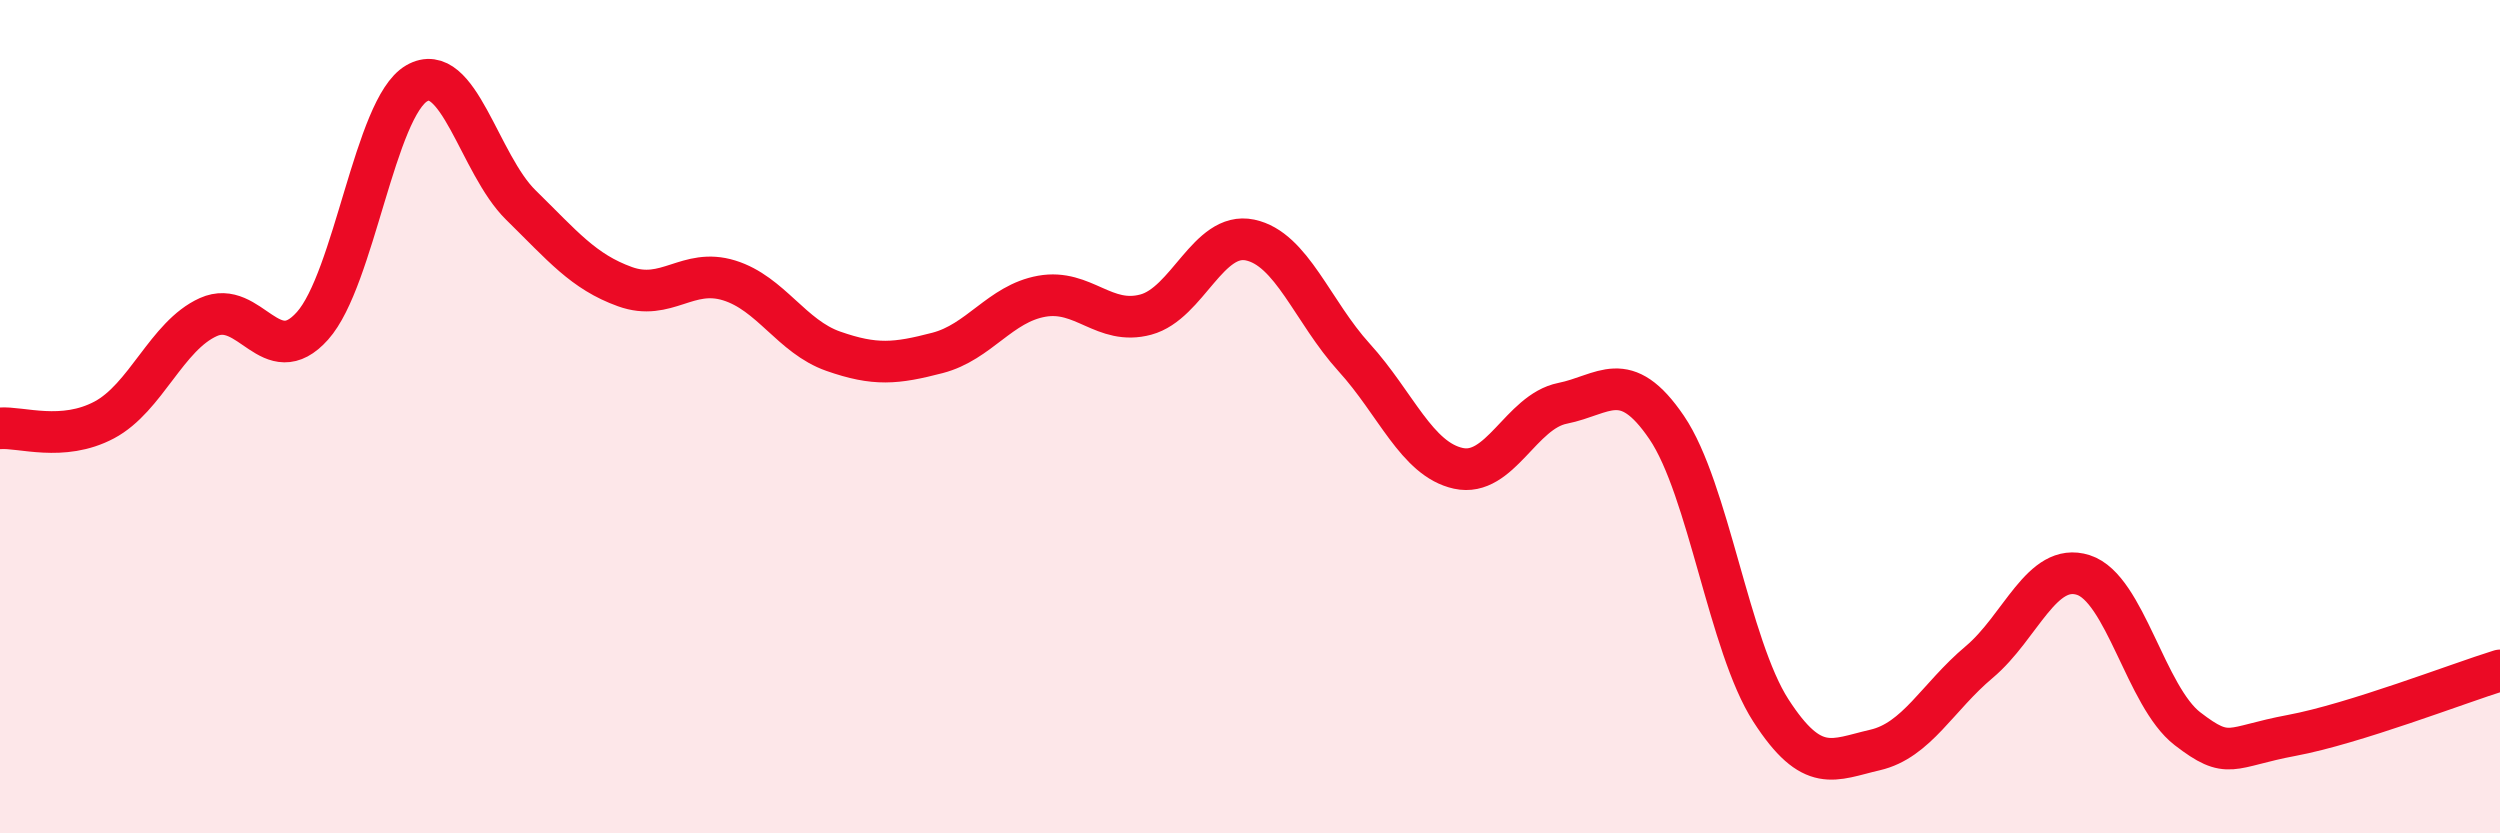
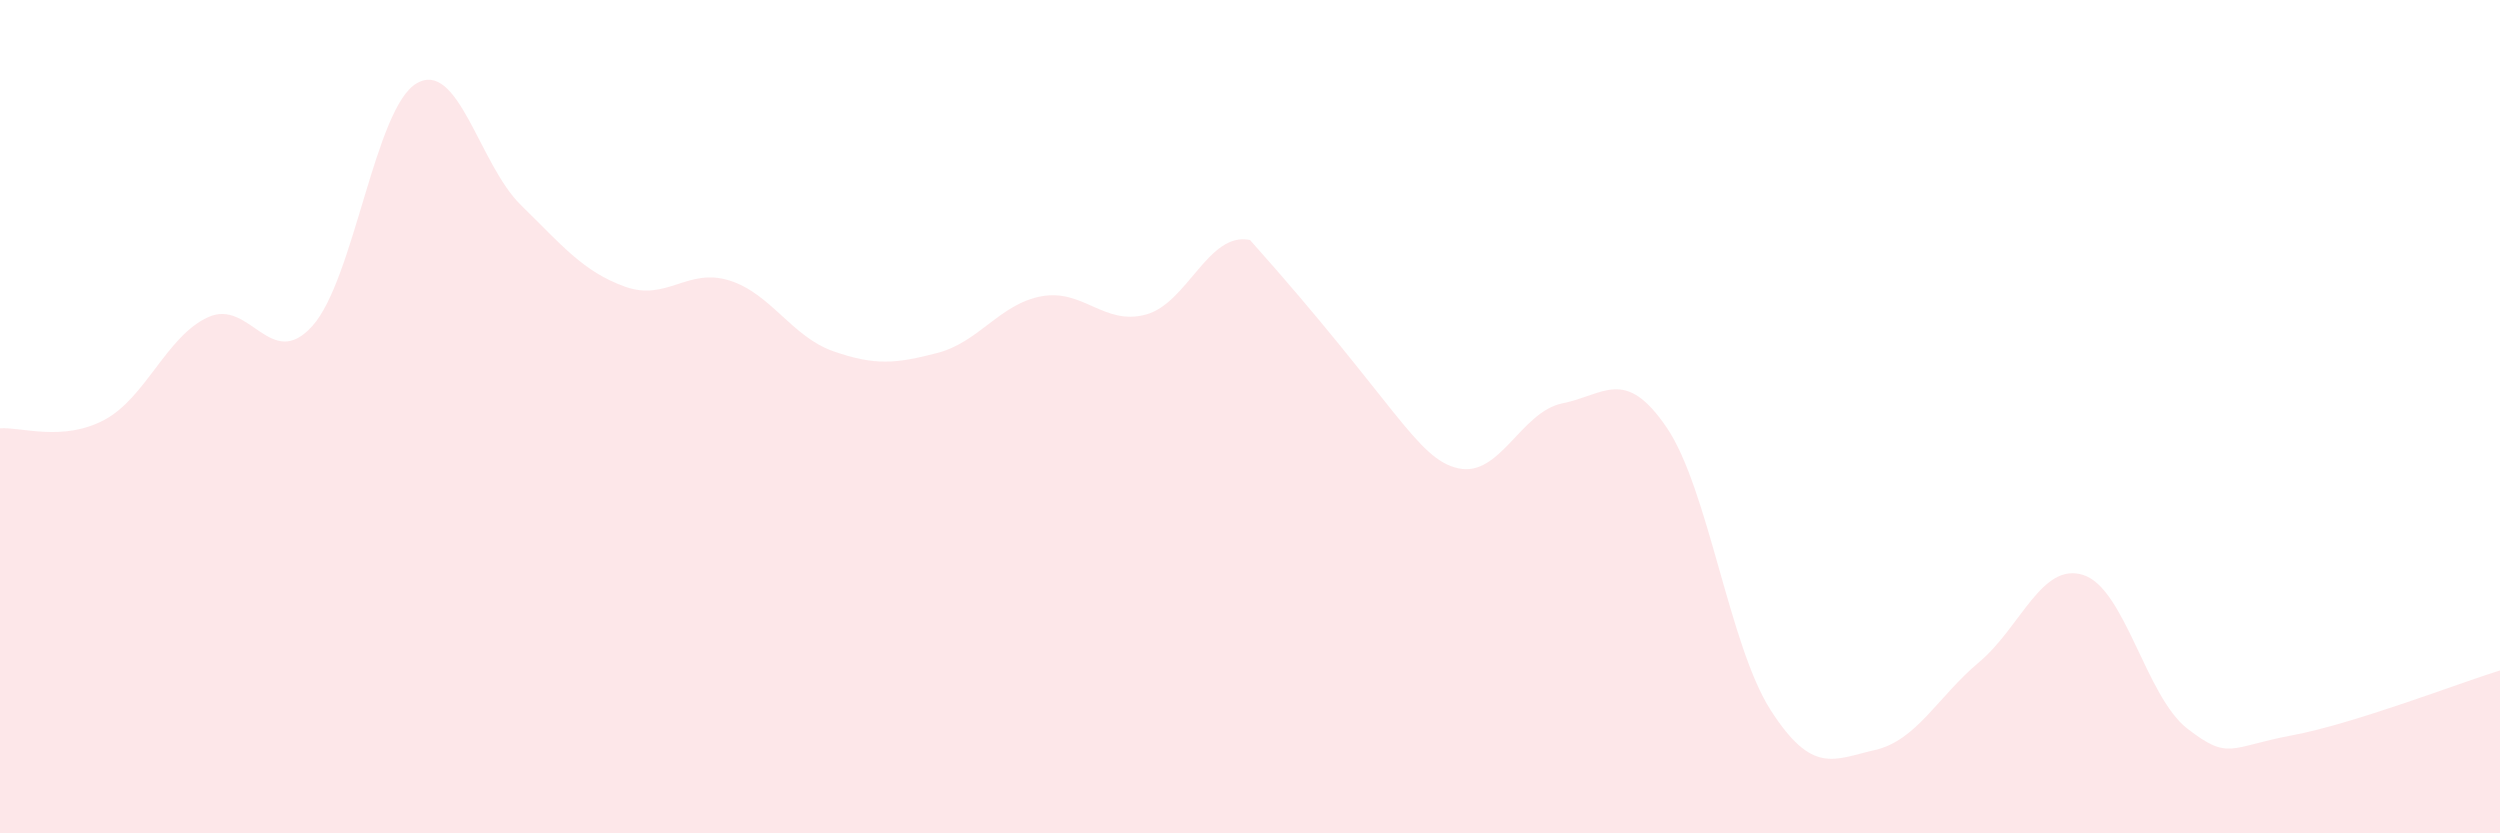
<svg xmlns="http://www.w3.org/2000/svg" width="60" height="20" viewBox="0 0 60 20">
-   <path d="M 0,10.28 C 0.5,10.24 1.5,10.61 2.5,10.08 C 3.5,9.55 4,8.06 5,7.61 C 6,7.16 6.5,8.94 7.5,7.82 C 8.5,6.7 9,2.58 10,2 C 11,1.42 11.5,3.94 12.5,4.92 C 13.5,5.9 14,6.52 15,6.88 C 16,7.24 16.5,6.42 17.5,6.73 C 18.5,7.04 19,8.08 20,8.43 C 21,8.78 21.5,8.73 22.5,8.47 C 23.5,8.21 24,7.29 25,7.11 C 26,6.93 26.5,7.82 27.5,7.55 C 28.5,7.28 29,5.55 30,5.76 C 31,5.97 31.5,7.48 32.5,8.58 C 33.5,9.68 34,11.02 35,11.24 C 36,11.46 36.5,9.88 37.5,9.68 C 38.5,9.48 39,8.79 40,10.26 C 41,11.73 41.5,15.5 42.5,17.05 C 43.5,18.6 44,18.23 45,18 C 46,17.77 46.5,16.73 47.5,15.89 C 48.5,15.05 49,13.48 50,13.8 C 51,14.12 51.5,16.72 52.5,17.49 C 53.5,18.26 53.5,17.93 55,17.65 C 56.5,17.37 59,16.4 60,16.09L60 20L0 20Z" fill="#EB0A25" opacity="0.1" stroke-linecap="round" stroke-linejoin="round" />
-   <path d="M 0,10.28 C 0.5,10.24 1.5,10.61 2.5,10.08 C 3.5,9.55 4,8.06 5,7.61 C 6,7.16 6.5,8.94 7.5,7.82 C 8.5,6.7 9,2.58 10,2 C 11,1.42 11.5,3.94 12.5,4.92 C 13.5,5.9 14,6.52 15,6.88 C 16,7.24 16.5,6.42 17.5,6.73 C 18.5,7.04 19,8.08 20,8.43 C 21,8.78 21.5,8.73 22.5,8.47 C 23.5,8.21 24,7.29 25,7.11 C 26,6.93 26.5,7.82 27.5,7.55 C 28.5,7.28 29,5.55 30,5.76 C 31,5.97 31.5,7.48 32.5,8.58 C 33.5,9.68 34,11.02 35,11.24 C 36,11.46 36.5,9.88 37.5,9.68 C 38.5,9.48 39,8.79 40,10.26 C 41,11.73 41.5,15.5 42.5,17.05 C 43.5,18.6 44,18.23 45,18 C 46,17.77 46.5,16.73 47.5,15.89 C 48.5,15.05 49,13.48 50,13.8 C 51,14.12 51.5,16.72 52.5,17.49 C 53.5,18.26 53.5,17.93 55,17.65 C 56.5,17.37 59,16.4 60,16.09" stroke="#EB0A25" stroke-width="1" fill="none" stroke-linecap="round" stroke-linejoin="round" />
+   <path d="M 0,10.28 C 0.5,10.24 1.5,10.61 2.5,10.08 C 3.5,9.55 4,8.06 5,7.61 C 6,7.16 6.5,8.94 7.5,7.82 C 8.5,6.7 9,2.58 10,2 C 11,1.42 11.5,3.94 12.5,4.92 C 13.5,5.9 14,6.52 15,6.88 C 16,7.24 16.5,6.42 17.5,6.73 C 18.5,7.04 19,8.08 20,8.43 C 21,8.78 21.5,8.73 22.5,8.47 C 23.5,8.21 24,7.29 25,7.11 C 26,6.93 26.5,7.82 27.5,7.55 C 28.5,7.28 29,5.55 30,5.76 C 33.5,9.68 34,11.02 35,11.24 C 36,11.46 36.5,9.88 37.5,9.68 C 38.5,9.48 39,8.79 40,10.26 C 41,11.73 41.5,15.5 42.5,17.05 C 43.5,18.6 44,18.23 45,18 C 46,17.77 46.5,16.73 47.5,15.89 C 48.5,15.05 49,13.48 50,13.8 C 51,14.12 51.5,16.72 52.5,17.49 C 53.5,18.26 53.5,17.93 55,17.65 C 56.5,17.37 59,16.4 60,16.09L60 20L0 20Z" fill="#EB0A25" opacity="0.1" stroke-linecap="round" stroke-linejoin="round" />
</svg>